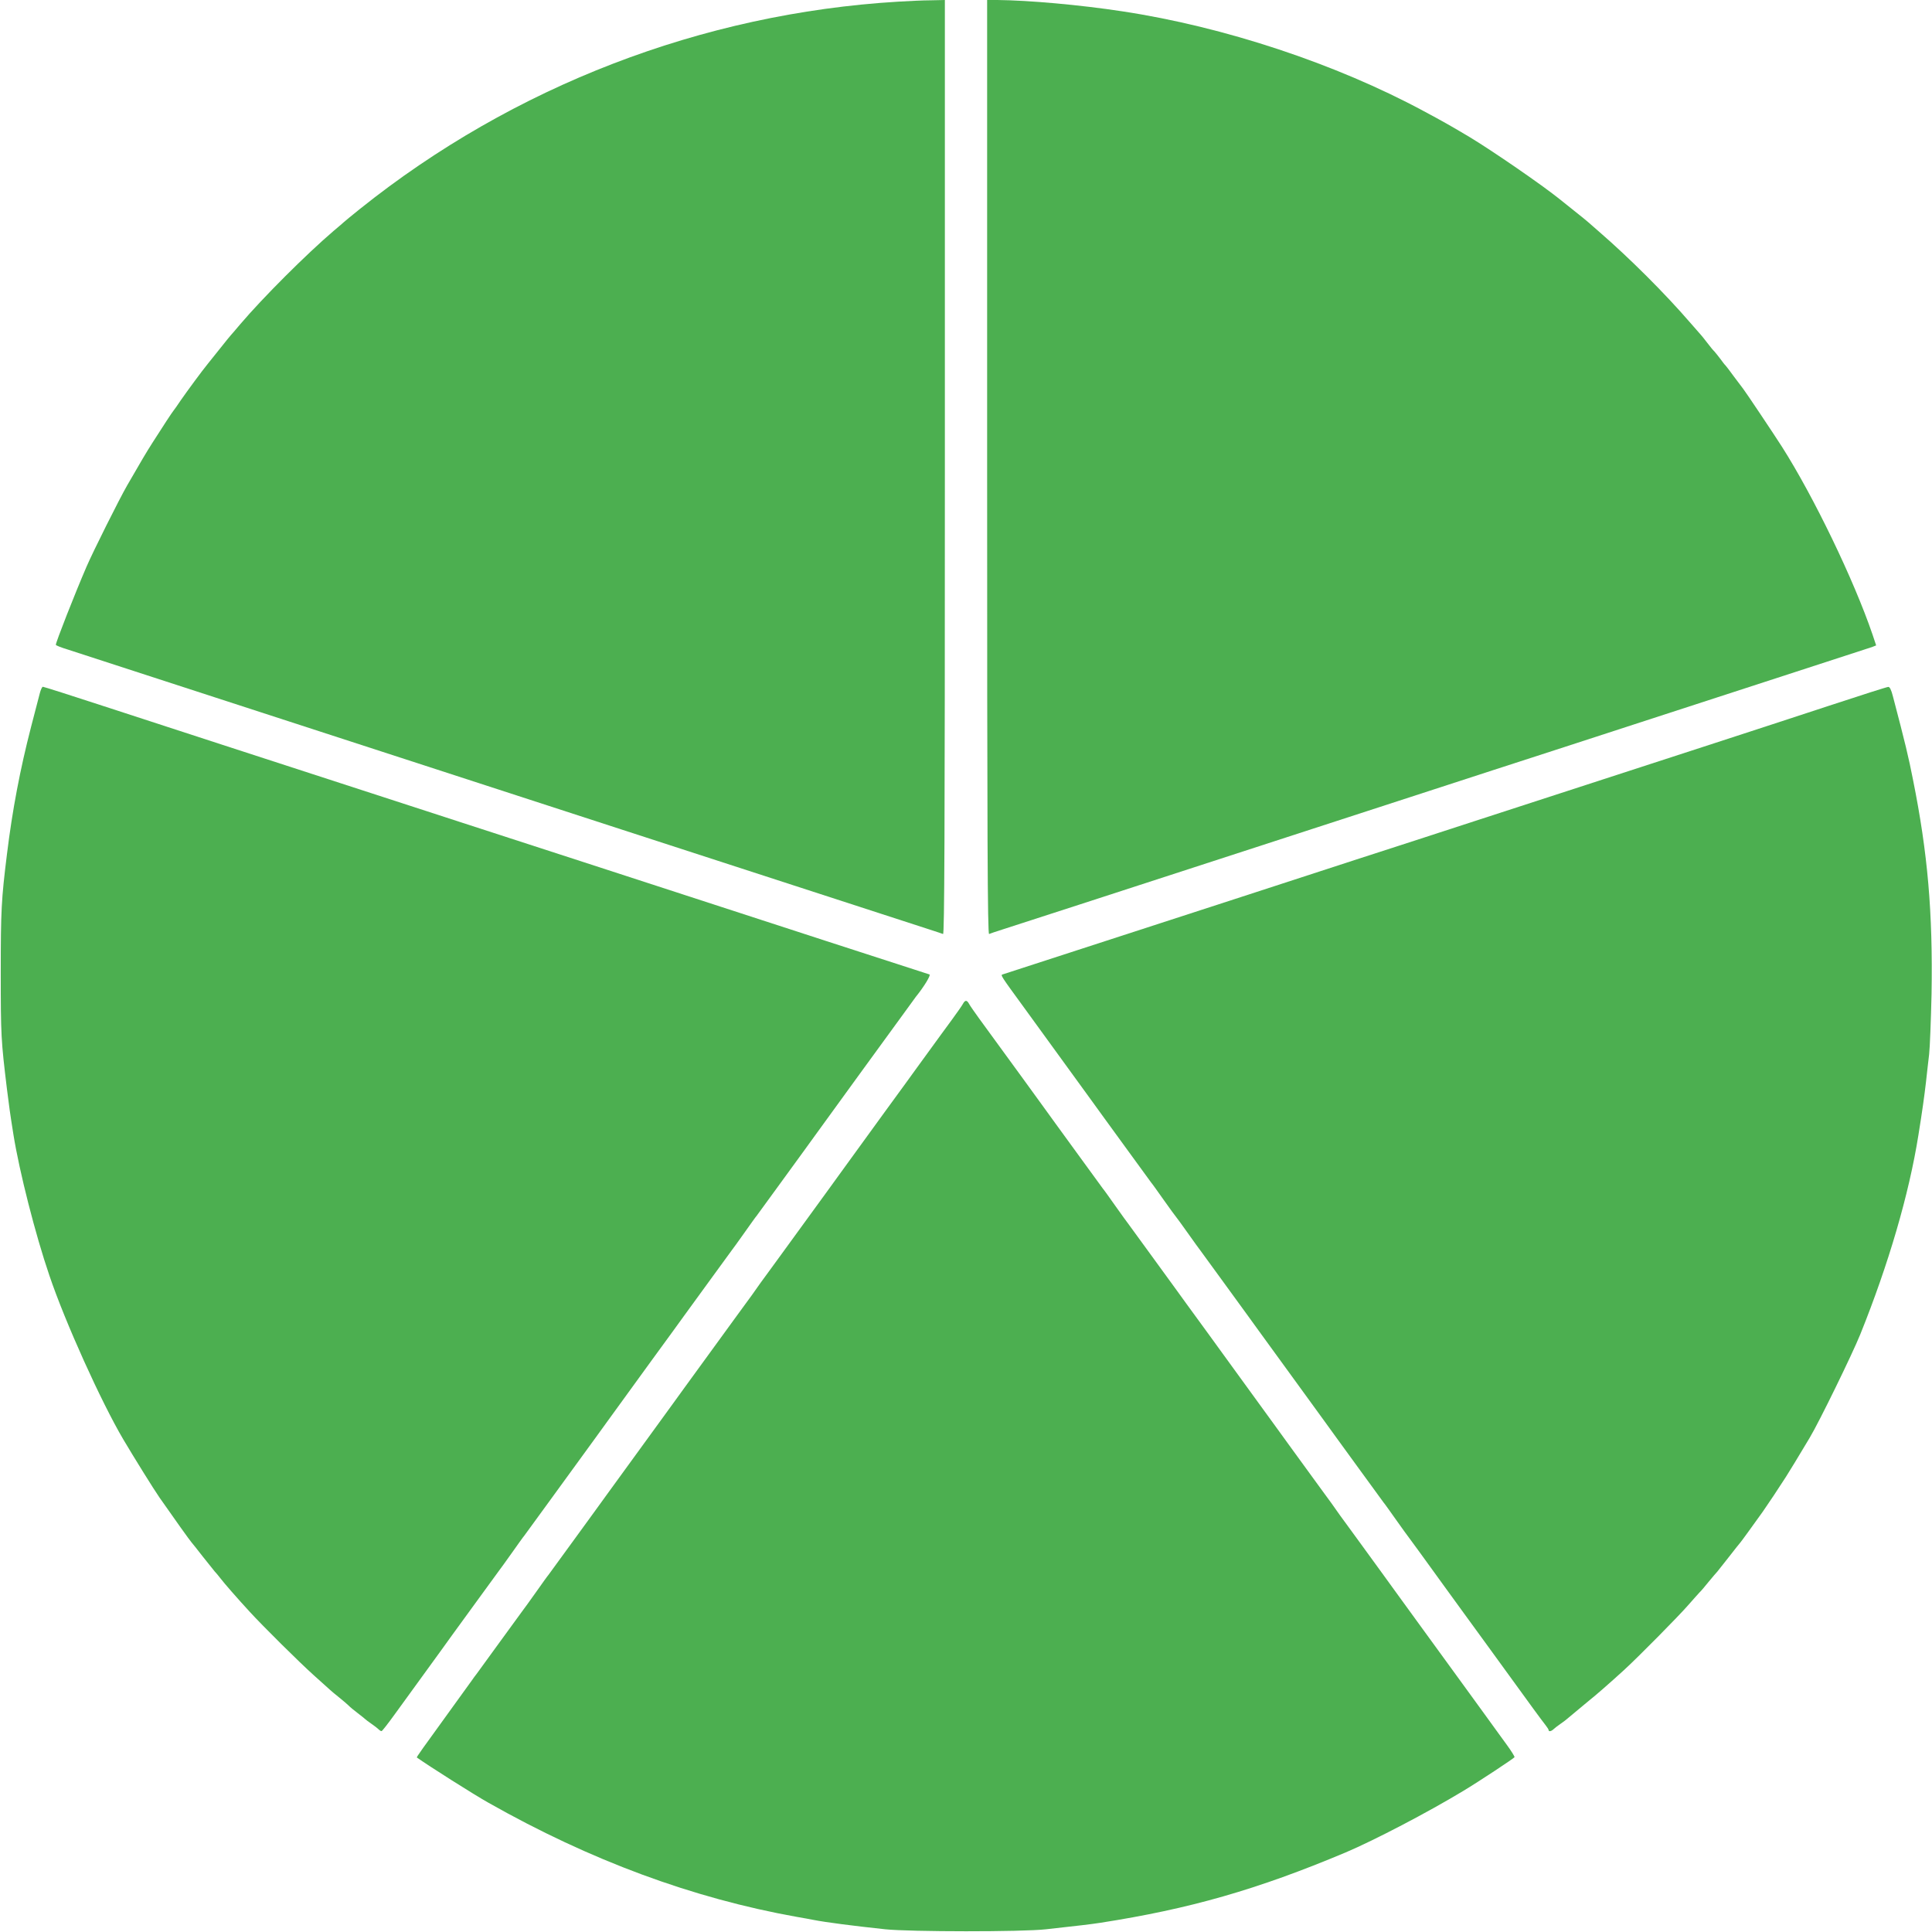
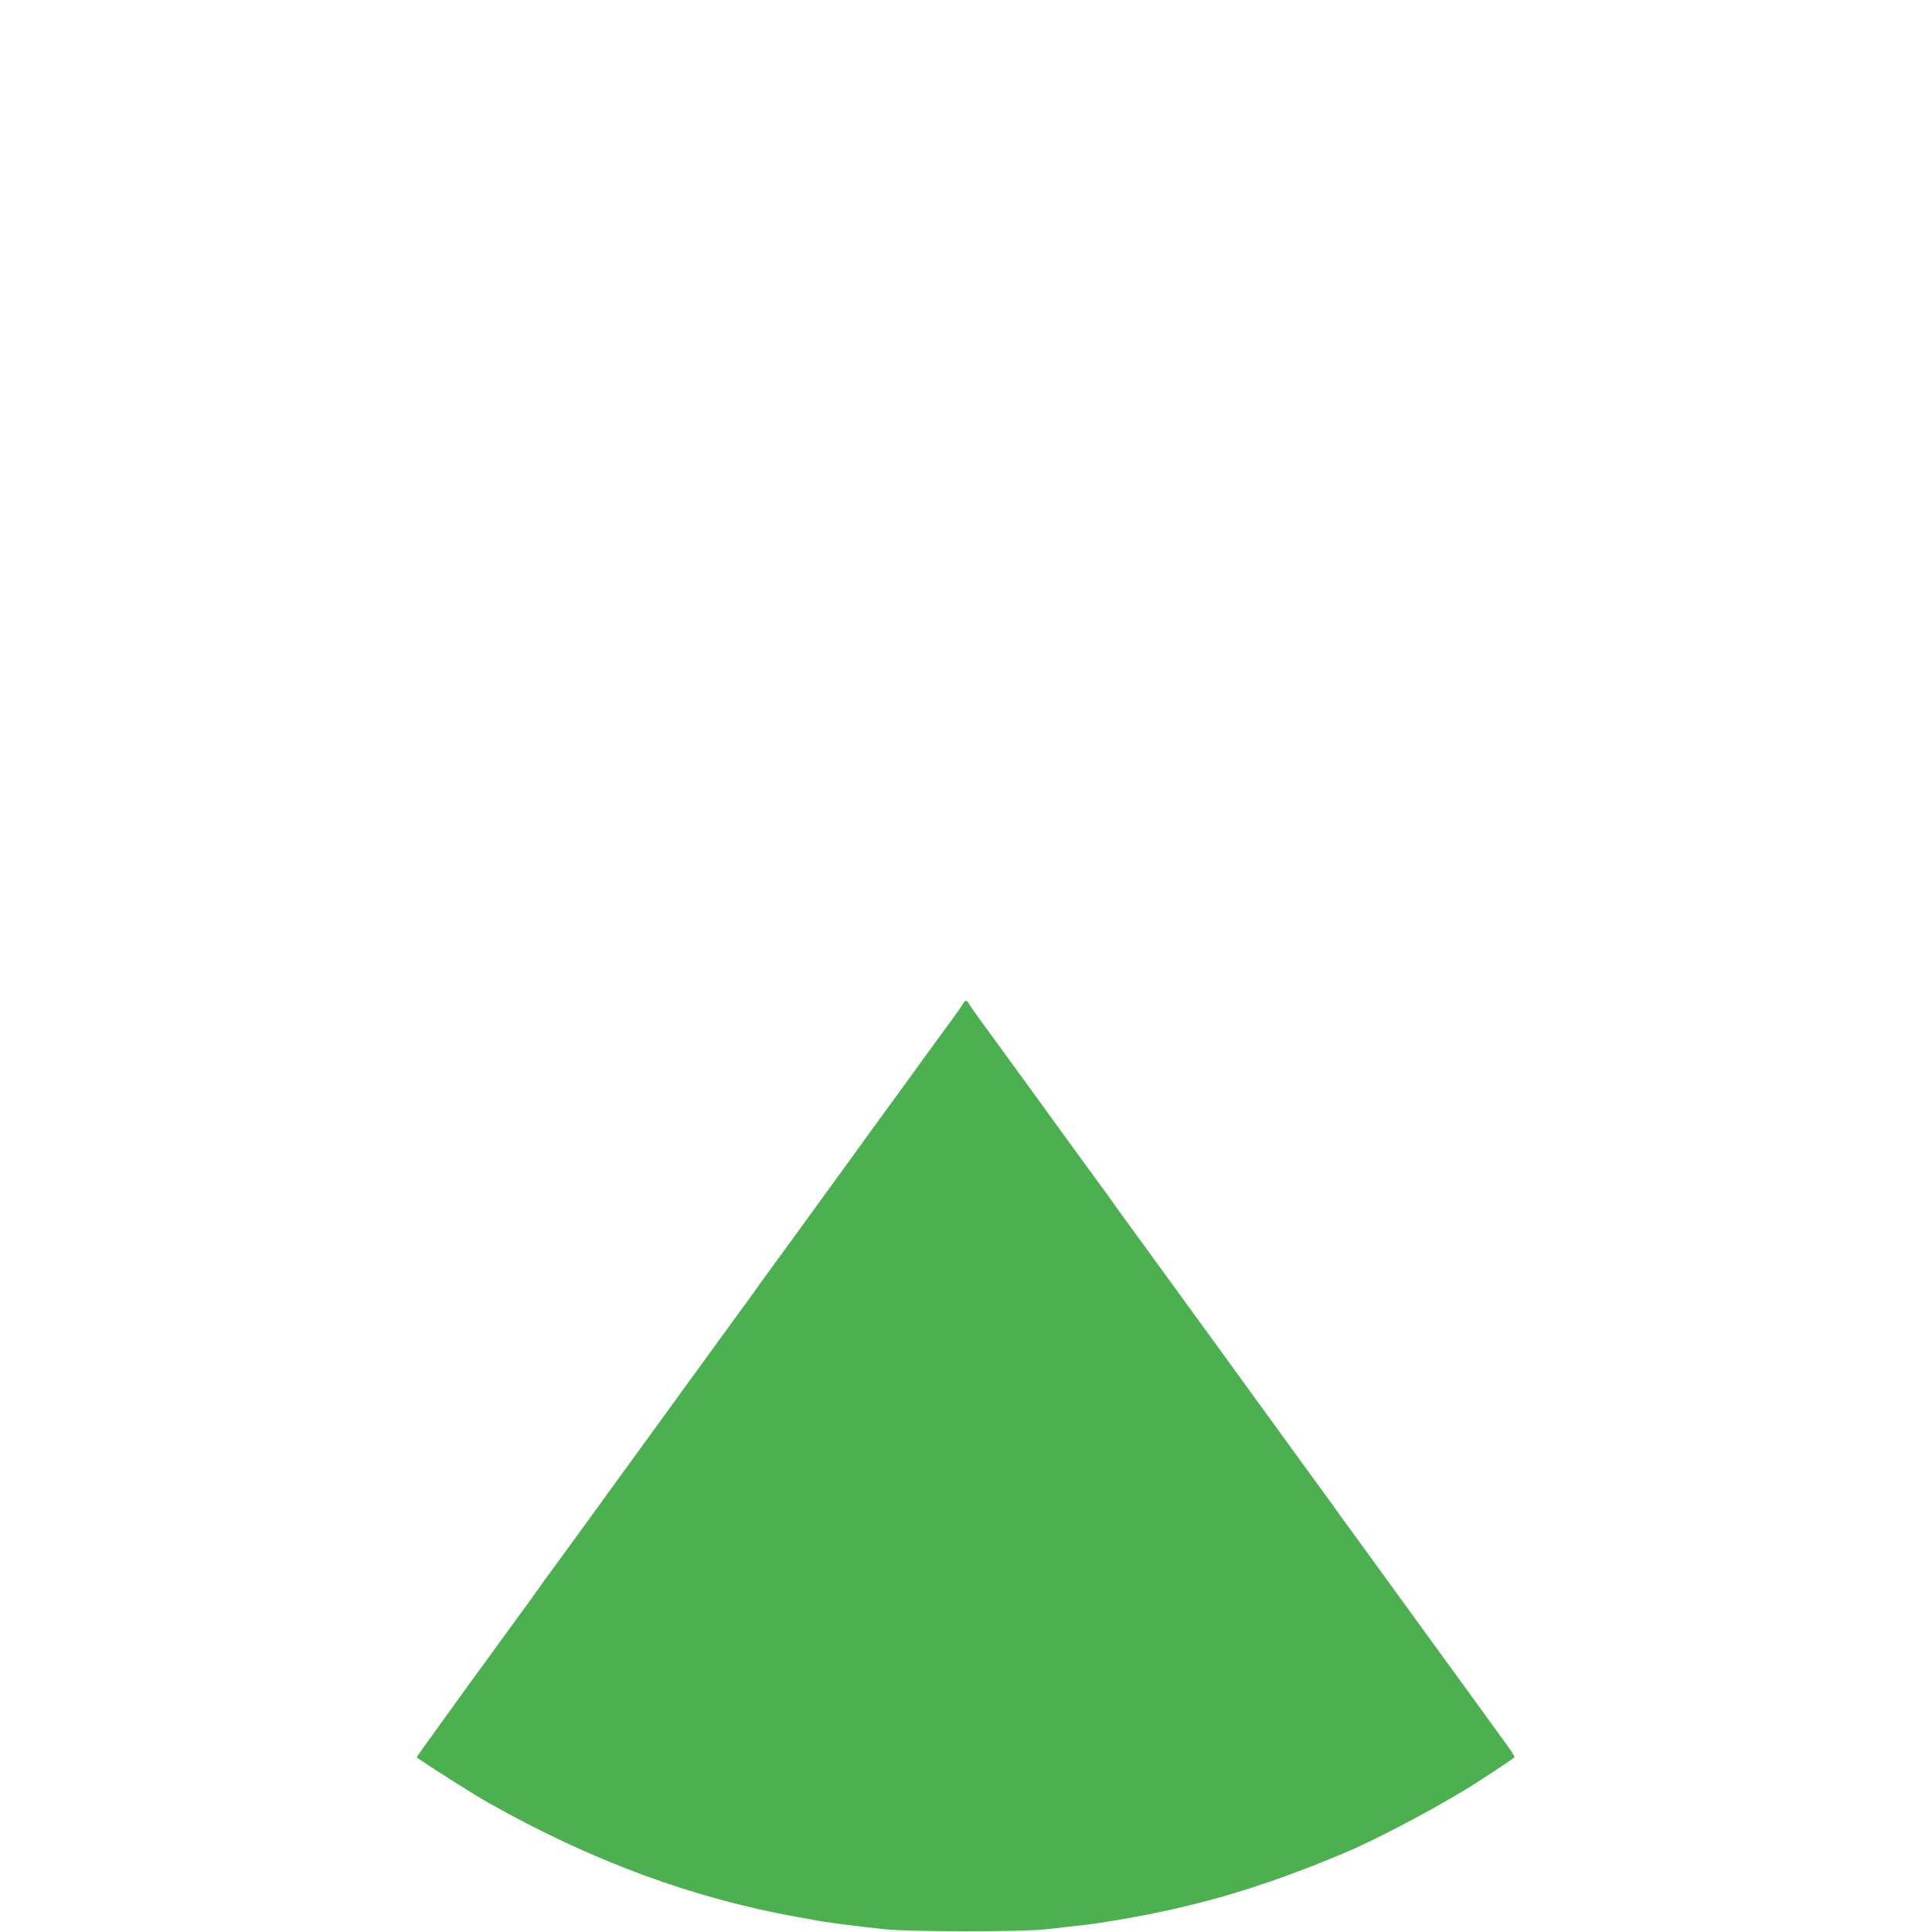
<svg xmlns="http://www.w3.org/2000/svg" version="1.0" width="1280pt" height="1280pt" viewBox="0 0 1280 1280" preserveAspectRatio="xMidYMid meet">
  <g transform="translate(0,1280) scale(0.1,-0.1)" fill="#4caf50" stroke="none">
-     <path d="M5950 12789 c-1298 -78 -2549 -560 -3565 -1373 -55 -44 -102 -83 -105 -86 -3 -3 -34 -30 -70 -60 -180 -154 -466 -439 -620 -620 -30 -36 -57 -67 -60 -70 -3 -3 -36 -43 -73 -90 -38 -47 -74 -92 -80 -100 -38 -46 -139 -184 -178 -240 -24 -36 -46 -67 -49 -70 -6 -6 -77 -114 -141 -215 -42 -66 -68 -110 -166 -280 -53 -92 -226 -438 -270 -540 -78 -181 -203 -499 -203 -517 0 -4 35 -18 78 -31 138 -45 868 -282 1280 -416 221 -72 581 -189 800 -260 583 -190 1144 -372 1597 -519 1241 -403 1958 -636 2045 -664 36 -12 71 -23 78 -26 9 -3 12 619 12 3092 l0 3096 -92 -2 c-51 0 -149 -5 -218 -9z" />
-     <path d="M6540 9704 c0 -2473 3 -3095 13 -3092 6 3 48 17 92 31 121 39 810 262 1258 408 218 71 577 188 797 259 220 72 580 189 800 260 220 72 579 188 798 259 704 229 1876 610 2055 668 42 13 77 26 77 27 0 1 -11 34 -24 72 -124 363 -390 914 -600 1244 -49 77 -243 367 -257 384 -5 6 -33 43 -61 81 -28 39 -54 72 -57 75 -4 3 -18 21 -33 42 -15 20 -33 42 -40 50 -8 7 -29 33 -48 58 -19 25 -37 47 -40 50 -3 3 -34 39 -70 80 -169 196 -404 430 -600 600 -41 36 -77 67 -80 70 -3 3 -43 36 -90 73 -47 38 -92 74 -100 80 -113 91 -444 319 -592 408 -126 75 -175 103 -304 172 -582 314 -1323 560 -1999 662 -281 43 -621 73 -827 75 l-68 0 0 -3096z" />
-     <path d="M264 8208 c-6 -24 -32 -124 -58 -223 -73 -283 -124 -551 -160 -845 -37 -299 -41 -371 -41 -785 0 -416 2 -448 41 -770 14 -112 20 -158 43 -302 39 -244 145 -661 238 -933 105 -311 343 -837 489 -1085 71 -120 204 -334 241 -387 92 -132 204 -289 213 -298 3 -3 36 -44 73 -92 37 -47 73 -92 80 -100 7 -7 23 -26 36 -43 24 -32 114 -135 196 -224 87 -95 327 -333 425 -421 52 -47 100 -90 108 -97 7 -7 34 -29 60 -50 26 -21 54 -45 62 -53 8 -9 35 -31 60 -50 25 -19 47 -37 50 -40 3 -3 21 -17 40 -30 19 -13 41 -30 48 -37 7 -7 16 -13 20 -12 4 0 43 50 87 111 73 101 136 188 307 423 32 44 64 89 72 100 8 11 44 61 80 110 36 50 72 99 80 110 41 57 146 201 153 210 5 6 42 57 83 115 41 58 78 110 83 115 7 9 112 153 153 210 8 11 44 61 80 110 36 50 72 99 80 110 8 11 44 61 80 110 36 50 72 99 80 110 8 11 42 58 76 105 34 47 97 133 140 193 43 59 113 155 156 215 43 59 106 145 140 192 34 47 68 94 76 105 8 11 44 61 80 110 36 50 72 99 80 110 41 57 146 201 153 210 5 6 42 57 83 115 41 58 78 110 83 115 7 9 112 153 153 210 8 11 44 61 80 110 36 50 72 99 80 110 8 11 42 58 76 105 34 47 97 133 140 193 43 59 113 155 156 215 43 59 114 157 158 217 44 61 108 148 142 195 34 47 65 90 69 95 56 69 102 146 91 149 -70 22 -989 320 -2300 747 -219 71 -578 188 -798 259 -220 72 -579 188 -797 259 -219 71 -573 186 -788 256 -214 70 -568 185 -786 256 -217 71 -399 129 -405 129 -5 0 -14 -19 -20 -42z" />
-     <path d="M12120 8125 c-206 -68 -550 -180 -765 -250 -428 -139 -977 -317 -1585 -515 -217 -71 -575 -187 -795 -258 -220 -72 -581 -189 -802 -261 -810 -263 -1463 -475 -1531 -497 -14 -4 -12 -8 140 -216 181 -249 246 -339 318 -438 42 -58 104 -143 138 -190 34 -47 68 -94 76 -105 8 -11 44 -60 80 -110 36 -49 72 -99 80 -110 41 -57 146 -201 153 -210 5 -5 42 -57 83 -115 41 -58 77 -107 80 -110 3 -3 39 -52 80 -110 41 -58 78 -109 83 -115 7 -9 112 -153 153 -210 8 -11 44 -60 80 -110 36 -49 72 -99 80 -110 8 -11 42 -58 76 -105 96 -132 214 -295 298 -410 42 -58 104 -143 138 -190 34 -47 68 -94 76 -105 8 -11 44 -60 80 -110 36 -49 72 -99 80 -110 41 -57 146 -201 153 -210 5 -5 42 -57 83 -115 41 -58 78 -109 83 -115 8 -10 123 -168 153 -210 8 -11 42 -58 76 -105 34 -47 96 -132 138 -190 42 -58 113 -156 158 -217 114 -157 227 -313 300 -413 34 -47 71 -96 82 -110 11 -14 20 -28 20 -32 0 -12 17 -9 32 5 7 7 29 24 48 37 19 13 37 27 40 30 3 3 30 25 60 50 30 25 57 47 60 50 3 3 19 16 35 29 31 24 130 110 224 196 91 83 364 359 427 432 33 37 66 75 74 83 9 8 36 40 60 70 25 30 51 61 58 68 6 8 42 53 79 100 37 48 70 89 73 92 5 5 89 121 149 205 45 65 97 143 153 230 42 67 62 100 158 260 64 107 283 556 335 685 187 464 323 929 385 1320 25 155 39 255 50 350 6 58 16 141 21 185 5 44 12 224 16 400 9 538 -25 933 -123 1420 -29 148 -52 244 -133 552 -11 43 -21 63 -31 62 -8 0 -184 -56 -390 -124z" />
    <path d="M6379 6148 c-6 -11 -38 -57 -71 -102 -33 -45 -66 -90 -74 -101 -8 -11 -44 -60 -80 -110 -36 -49 -72 -99 -80 -110 -8 -11 -42 -58 -76 -105 -34 -47 -97 -133 -140 -192 -43 -60 -113 -156 -156 -215 -43 -60 -106 -146 -140 -193 -34 -47 -68 -94 -76 -105 -8 -11 -44 -60 -80 -110 -36 -49 -72 -99 -80 -110 -8 -11 -44 -60 -80 -110 -36 -49 -72 -99 -80 -110 -8 -11 -43 -59 -78 -107 -35 -47 -70 -96 -78 -108 -8 -12 -43 -61 -78 -108 -35 -48 -70 -96 -78 -107 -8 -11 -44 -60 -80 -110 -36 -49 -72 -99 -80 -110 -8 -11 -44 -60 -80 -110 -36 -49 -72 -99 -80 -110 -8 -11 -42 -58 -76 -105 -34 -47 -96 -132 -138 -190 -84 -115 -202 -278 -298 -410 -34 -47 -68 -94 -76 -105 -8 -11 -44 -60 -80 -110 -36 -49 -72 -99 -80 -110 -41 -57 -146 -201 -153 -210 -5 -5 -42 -57 -83 -115 -41 -58 -78 -109 -83 -115 -7 -9 -112 -153 -153 -210 -34 -47 -146 -201 -157 -216 -7 -8 -21 -28 -33 -45 -11 -16 -58 -81 -104 -144 -231 -319 -262 -362 -258 -364 77 -55 380 -247 473 -299 676 -383 1356 -634 2045 -757 36 -6 85 -15 110 -20 82 -16 260 -39 475 -62 162 -17 908 -18 1065 0 217 24 295 33 360 43 592 92 1040 220 1625 466 191 81 547 267 780 408 100 60 333 214 339 223 2 4 -21 41 -51 82 -30 41 -61 84 -69 95 -8 11 -42 58 -76 105 -34 47 -96 132 -138 190 -42 58 -114 157 -160 220 -46 63 -118 162 -160 220 -42 58 -104 143 -138 190 -34 47 -68 94 -76 105 -8 11 -44 61 -80 110 -36 50 -72 99 -80 110 -8 11 -43 59 -78 107 -35 47 -70 96 -78 108 -8 12 -43 61 -78 108 -35 48 -70 96 -78 107 -8 11 -44 61 -80 110 -36 50 -72 99 -80 110 -8 11 -42 58 -76 105 -78 108 -199 274 -300 413 -43 59 -113 155 -156 215 -43 59 -106 145 -140 192 -34 47 -68 94 -76 105 -8 11 -44 61 -80 110 -36 50 -72 99 -80 110 -41 57 -146 201 -153 210 -5 6 -42 57 -83 115 -41 58 -78 110 -83 115 -7 9 -112 153 -153 210 -8 11 -44 61 -80 110 -36 50 -72 99 -80 110 -8 11 -42 58 -76 105 -34 47 -97 133 -140 193 -206 283 -245 337 -293 402 -28 39 -57 80 -64 93 -15 28 -27 28 -42 0z" />
  </g>
</svg>